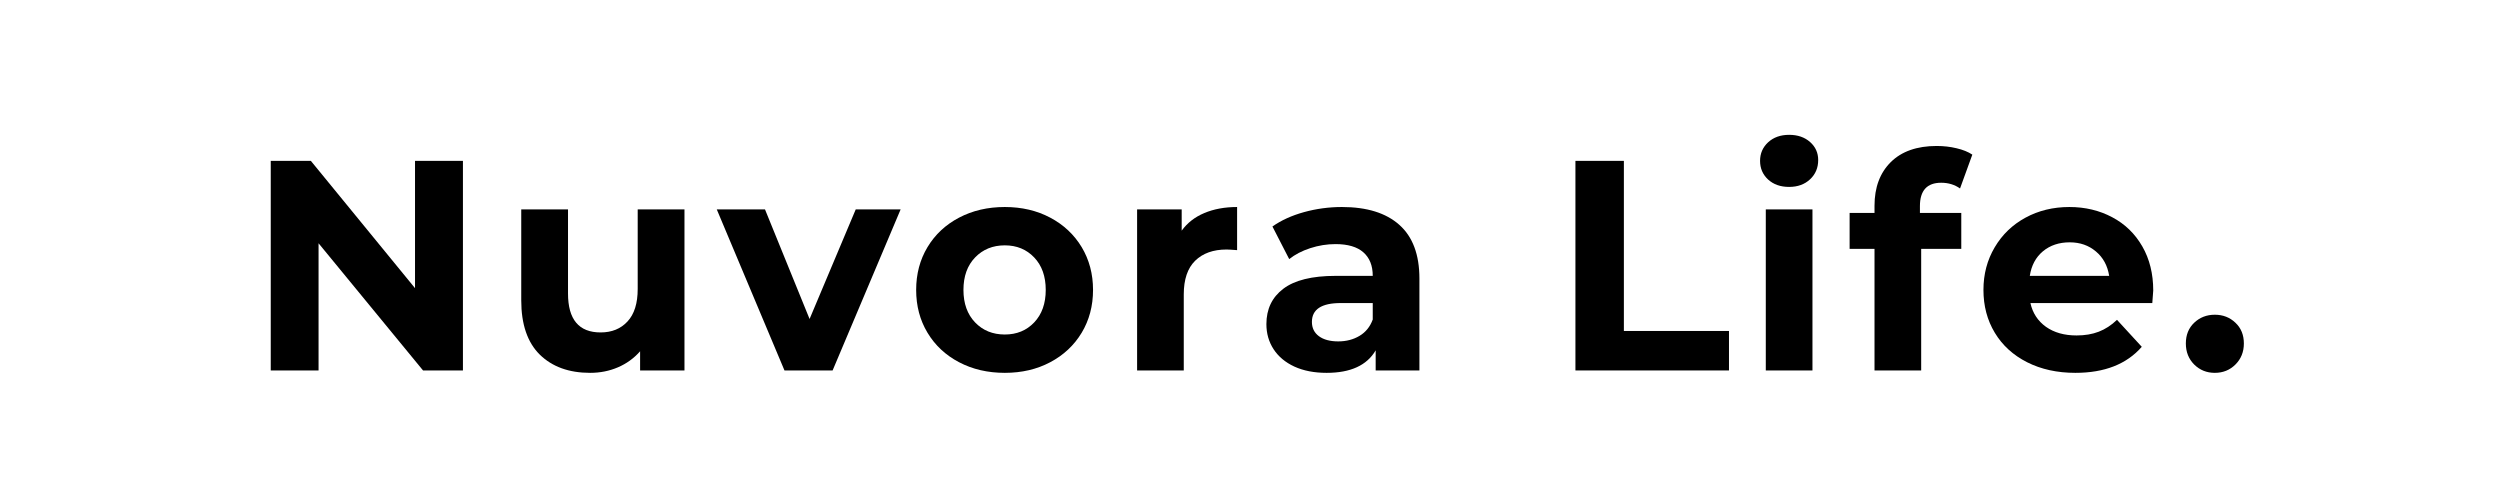
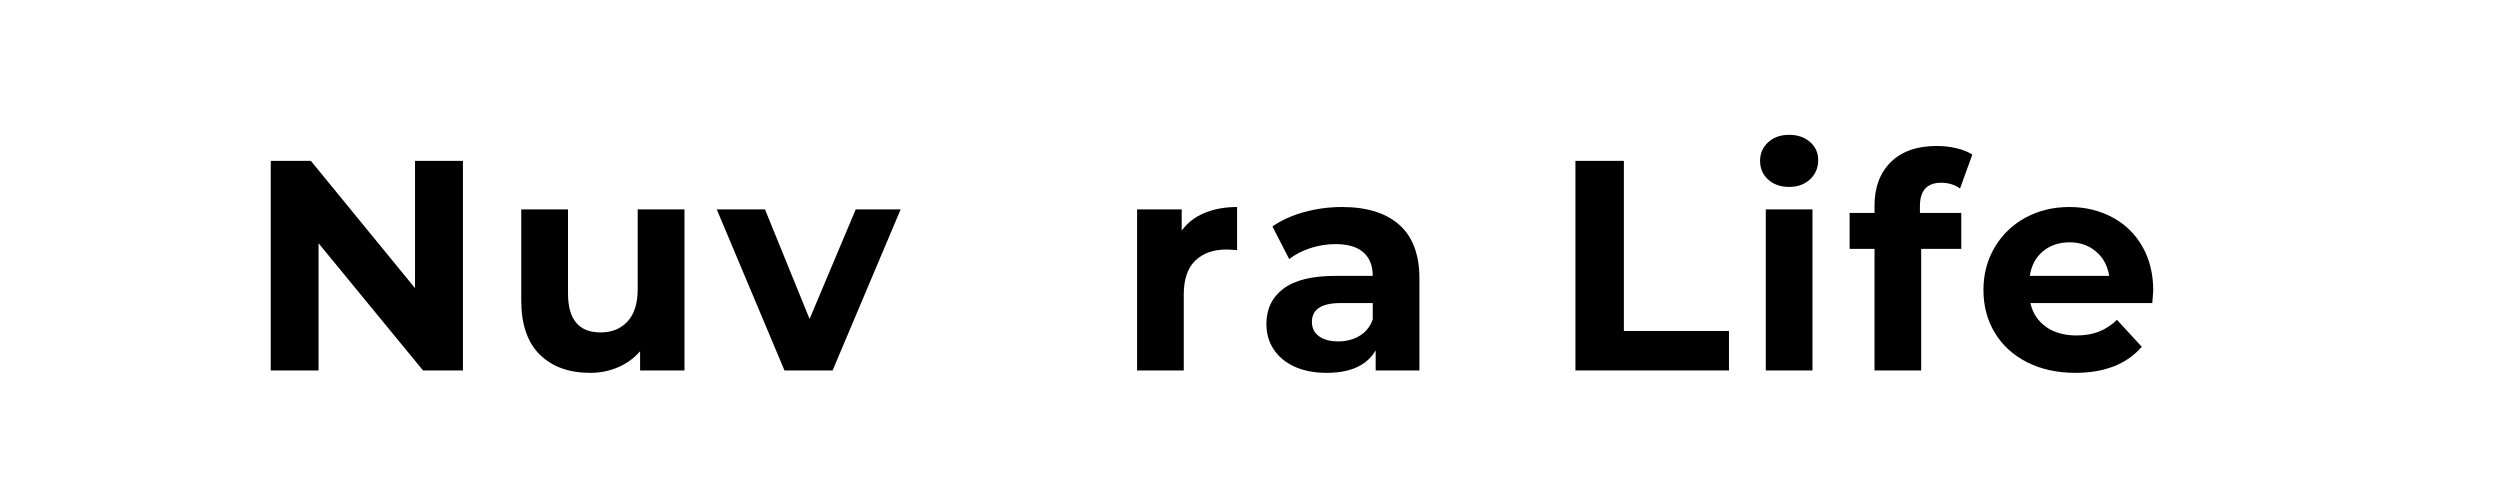
<svg xmlns="http://www.w3.org/2000/svg" width="500" zoomAndPan="magnify" viewBox="0 0 375 75" height="100" preserveAspectRatio="xMidYMid meet" version="1.0">
  <defs>
    <g />
  </defs>
  <g fill="#000000" fill-opacity="1">
    <g transform="translate(36.878, 55.568)">
      <g>
        <path d="M 32.562 -31.438 L 32.562 0 L 26.578 0 L 10.906 -19.078 L 10.906 0 L 3.734 0 L 3.734 -31.438 L 9.75 -31.438 L 25.375 -12.344 L 25.375 -31.438 Z M 32.562 -31.438 " />
      </g>
    </g>
  </g>
  <g fill="#000000" fill-opacity="1">
    <g transform="translate(75.093, 55.568)">
      <g>
        <path d="M 27.578 -24.156 L 27.578 0 L 20.922 0 L 20.922 -2.875 C 19.992 -1.82 18.883 -1.02 17.594 -0.469 C 16.312 0.082 14.922 0.359 13.422 0.359 C 10.254 0.359 7.738 -0.551 5.875 -2.375 C 4.02 -4.207 3.094 -6.922 3.094 -10.516 L 3.094 -24.156 L 10.109 -24.156 L 10.109 -11.547 C 10.109 -7.648 11.738 -5.703 15 -5.703 C 16.676 -5.703 18.02 -6.25 19.031 -7.344 C 20.051 -8.438 20.562 -10.062 20.562 -12.219 L 20.562 -24.156 Z M 27.578 -24.156 " />
      </g>
    </g>
  </g>
  <g fill="#000000" fill-opacity="1">
    <g transform="translate(107.875, 55.568)">
      <g>
        <path d="M 27.219 -24.156 L 17.016 0 L 9.797 0 L -0.359 -24.156 L 6.875 -24.156 L 13.562 -7.719 L 20.484 -24.156 Z M 27.219 -24.156 " />
      </g>
    </g>
  </g>
  <g fill="#000000" fill-opacity="1">
    <g transform="translate(135.986, 55.568)">
      <g>
-         <path d="M 14.734 0.359 C 12.18 0.359 9.895 -0.172 7.875 -1.234 C 5.852 -2.297 4.273 -3.77 3.141 -5.656 C 2.004 -7.539 1.438 -9.68 1.438 -12.078 C 1.438 -14.473 2.004 -16.613 3.141 -18.5 C 4.273 -20.383 5.852 -21.859 7.875 -22.922 C 9.895 -23.984 12.18 -24.516 14.734 -24.516 C 17.273 -24.516 19.547 -23.984 21.547 -22.922 C 23.555 -21.859 25.129 -20.383 26.266 -18.5 C 27.398 -16.613 27.969 -14.473 27.969 -12.078 C 27.969 -9.68 27.398 -7.539 26.266 -5.656 C 25.129 -3.77 23.555 -2.297 21.547 -1.234 C 19.547 -0.172 17.273 0.359 14.734 0.359 Z M 14.734 -5.391 C 16.523 -5.391 17.992 -5.992 19.141 -7.203 C 20.297 -8.422 20.875 -10.047 20.875 -12.078 C 20.875 -14.117 20.297 -15.742 19.141 -16.953 C 17.992 -18.16 16.523 -18.766 14.734 -18.766 C 12.93 -18.766 11.445 -18.16 10.281 -16.953 C 9.113 -15.742 8.531 -14.117 8.531 -12.078 C 8.531 -10.047 9.113 -8.422 10.281 -7.203 C 11.445 -5.992 12.93 -5.391 14.734 -5.391 Z M 14.734 -5.391 " />
-       </g>
+         </g>
    </g>
  </g>
  <g fill="#000000" fill-opacity="1">
    <g transform="translate(167.331, 55.568)">
      <g>
        <path d="M 9.922 -20.969 C 10.766 -22.133 11.895 -23.016 13.312 -23.609 C 14.738 -24.211 16.379 -24.516 18.234 -24.516 L 18.234 -18.047 C 17.453 -18.109 16.926 -18.141 16.656 -18.141 C 14.656 -18.141 13.082 -17.578 11.938 -16.453 C 10.801 -15.336 10.234 -13.656 10.234 -11.406 L 10.234 0 L 3.234 0 L 3.234 -24.156 L 9.922 -24.156 Z M 9.922 -20.969 " />
      </g>
    </g>
  </g>
  <g fill="#000000" fill-opacity="1">
    <g transform="translate(188.303, 55.568)">
      <g>
        <path d="M 12.984 -24.516 C 16.723 -24.516 19.594 -23.625 21.594 -21.844 C 23.602 -20.062 24.609 -17.375 24.609 -13.781 L 24.609 0 L 18.047 0 L 18.047 -3.016 C 16.734 -0.766 14.281 0.359 10.688 0.359 C 8.832 0.359 7.223 0.047 5.859 -0.578 C 4.492 -1.211 3.453 -2.082 2.734 -3.188 C 2.016 -4.289 1.656 -5.547 1.656 -6.953 C 1.656 -9.203 2.5 -10.969 4.188 -12.25 C 5.883 -13.539 8.5 -14.188 12.031 -14.188 L 17.609 -14.188 C 17.609 -15.719 17.141 -16.895 16.203 -17.719 C 15.273 -18.539 13.883 -18.953 12.031 -18.953 C 10.75 -18.953 9.484 -18.75 8.234 -18.344 C 6.992 -17.938 5.941 -17.391 5.078 -16.703 L 2.562 -21.594 C 3.875 -22.52 5.453 -23.238 7.297 -23.75 C 9.141 -24.258 11.035 -24.516 12.984 -24.516 Z M 12.438 -4.359 C 13.633 -4.359 14.695 -4.633 15.625 -5.188 C 16.551 -5.738 17.211 -6.555 17.609 -7.641 L 17.609 -10.109 L 12.797 -10.109 C 9.922 -10.109 8.484 -9.164 8.484 -7.281 C 8.484 -6.375 8.832 -5.66 9.531 -5.141 C 10.238 -4.617 11.207 -4.359 12.438 -4.359 Z M 12.438 -4.359 " />
      </g>
    </g>
  </g>
  <g fill="#000000" fill-opacity="1">
    <g transform="translate(217.941, 55.568)">
      <g />
    </g>
  </g>
  <g fill="#000000" fill-opacity="1">
    <g transform="translate(232.581, 55.568)">
      <g>
        <path d="M 3.734 -31.438 L 11 -31.438 L 11 -5.922 L 26.766 -5.922 L 26.766 0 L 3.734 0 Z M 3.734 -31.438 " />
      </g>
    </g>
  </g>
  <g fill="#000000" fill-opacity="1">
    <g transform="translate(261.635, 55.568)">
      <g>
        <path d="M 3.234 -24.156 L 10.234 -24.156 L 10.234 0 L 3.234 0 Z M 6.734 -27.531 C 5.441 -27.531 4.391 -27.898 3.578 -28.641 C 2.773 -29.391 2.375 -30.32 2.375 -31.438 C 2.375 -32.539 2.773 -33.469 3.578 -34.219 C 4.391 -34.969 5.441 -35.344 6.734 -35.344 C 8.016 -35.344 9.062 -34.984 9.875 -34.266 C 10.688 -33.547 11.094 -32.645 11.094 -31.562 C 11.094 -30.395 10.688 -29.43 9.875 -28.672 C 9.062 -27.91 8.016 -27.531 6.734 -27.531 Z M 6.734 -27.531 " />
      </g>
    </g>
  </g>
  <g fill="#000000" fill-opacity="1">
    <g transform="translate(277.083, 55.568)">
      <g>
        <path d="M 10.906 -23.625 L 17.109 -23.625 L 17.109 -18.234 L 11.094 -18.234 L 11.094 0 L 4.094 0 L 4.094 -18.234 L 0.359 -18.234 L 0.359 -23.625 L 4.094 -23.625 L 4.094 -24.703 C 4.094 -27.453 4.906 -29.633 6.531 -31.25 C 8.164 -32.863 10.461 -33.672 13.422 -33.672 C 14.473 -33.672 15.469 -33.555 16.406 -33.328 C 17.352 -33.109 18.141 -32.789 18.766 -32.375 L 16.922 -27.297 C 16.117 -27.867 15.176 -28.156 14.094 -28.156 C 11.969 -28.156 10.906 -26.988 10.906 -24.656 Z M 10.906 -23.625 " />
      </g>
    </g>
  </g>
  <g fill="#000000" fill-opacity="1">
    <g transform="translate(296.079, 55.568)">
      <g>
        <path d="M 26.906 -11.984 C 26.906 -11.898 26.859 -11.273 26.766 -10.109 L 8.484 -10.109 C 8.816 -8.609 9.594 -7.422 10.812 -6.547 C 12.039 -5.68 13.57 -5.25 15.406 -5.25 C 16.656 -5.25 17.766 -5.438 18.734 -5.812 C 19.711 -6.188 20.625 -6.781 21.469 -7.594 L 25.188 -3.547 C 22.914 -0.941 19.594 0.359 15.219 0.359 C 12.5 0.359 10.086 -0.172 7.984 -1.234 C 5.891 -2.297 4.273 -3.77 3.141 -5.656 C 2.004 -7.539 1.438 -9.68 1.438 -12.078 C 1.438 -14.441 2 -16.57 3.125 -18.469 C 4.25 -20.375 5.789 -21.859 7.75 -22.922 C 9.707 -23.984 11.898 -24.516 14.328 -24.516 C 16.691 -24.516 18.832 -24.004 20.75 -22.984 C 22.664 -21.973 24.172 -20.516 25.266 -18.609 C 26.359 -16.711 26.906 -14.504 26.906 -11.984 Z M 14.375 -19.219 C 12.781 -19.219 11.441 -18.77 10.359 -17.875 C 9.285 -16.977 8.629 -15.75 8.391 -14.188 L 20.297 -14.188 C 20.055 -15.719 19.395 -16.938 18.312 -17.844 C 17.238 -18.758 15.926 -19.219 14.375 -19.219 Z M 14.375 -19.219 " />
      </g>
    </g>
  </g>
  <g fill="#000000" fill-opacity="1">
    <g transform="translate(326.346, 55.568)">
      <g>
-         <path d="M 5.875 0.359 C 4.656 0.359 3.625 -0.055 2.781 -0.891 C 1.945 -1.734 1.531 -2.785 1.531 -4.047 C 1.531 -5.328 1.945 -6.363 2.781 -7.156 C 3.625 -7.957 4.656 -8.359 5.875 -8.359 C 7.102 -8.359 8.133 -7.957 8.969 -7.156 C 9.812 -6.363 10.234 -5.328 10.234 -4.047 C 10.234 -2.785 9.812 -1.734 8.969 -0.891 C 8.133 -0.055 7.102 0.359 5.875 0.359 Z M 5.875 0.359 " />
-       </g>
+         </g>
    </g>
  </g>
</svg>